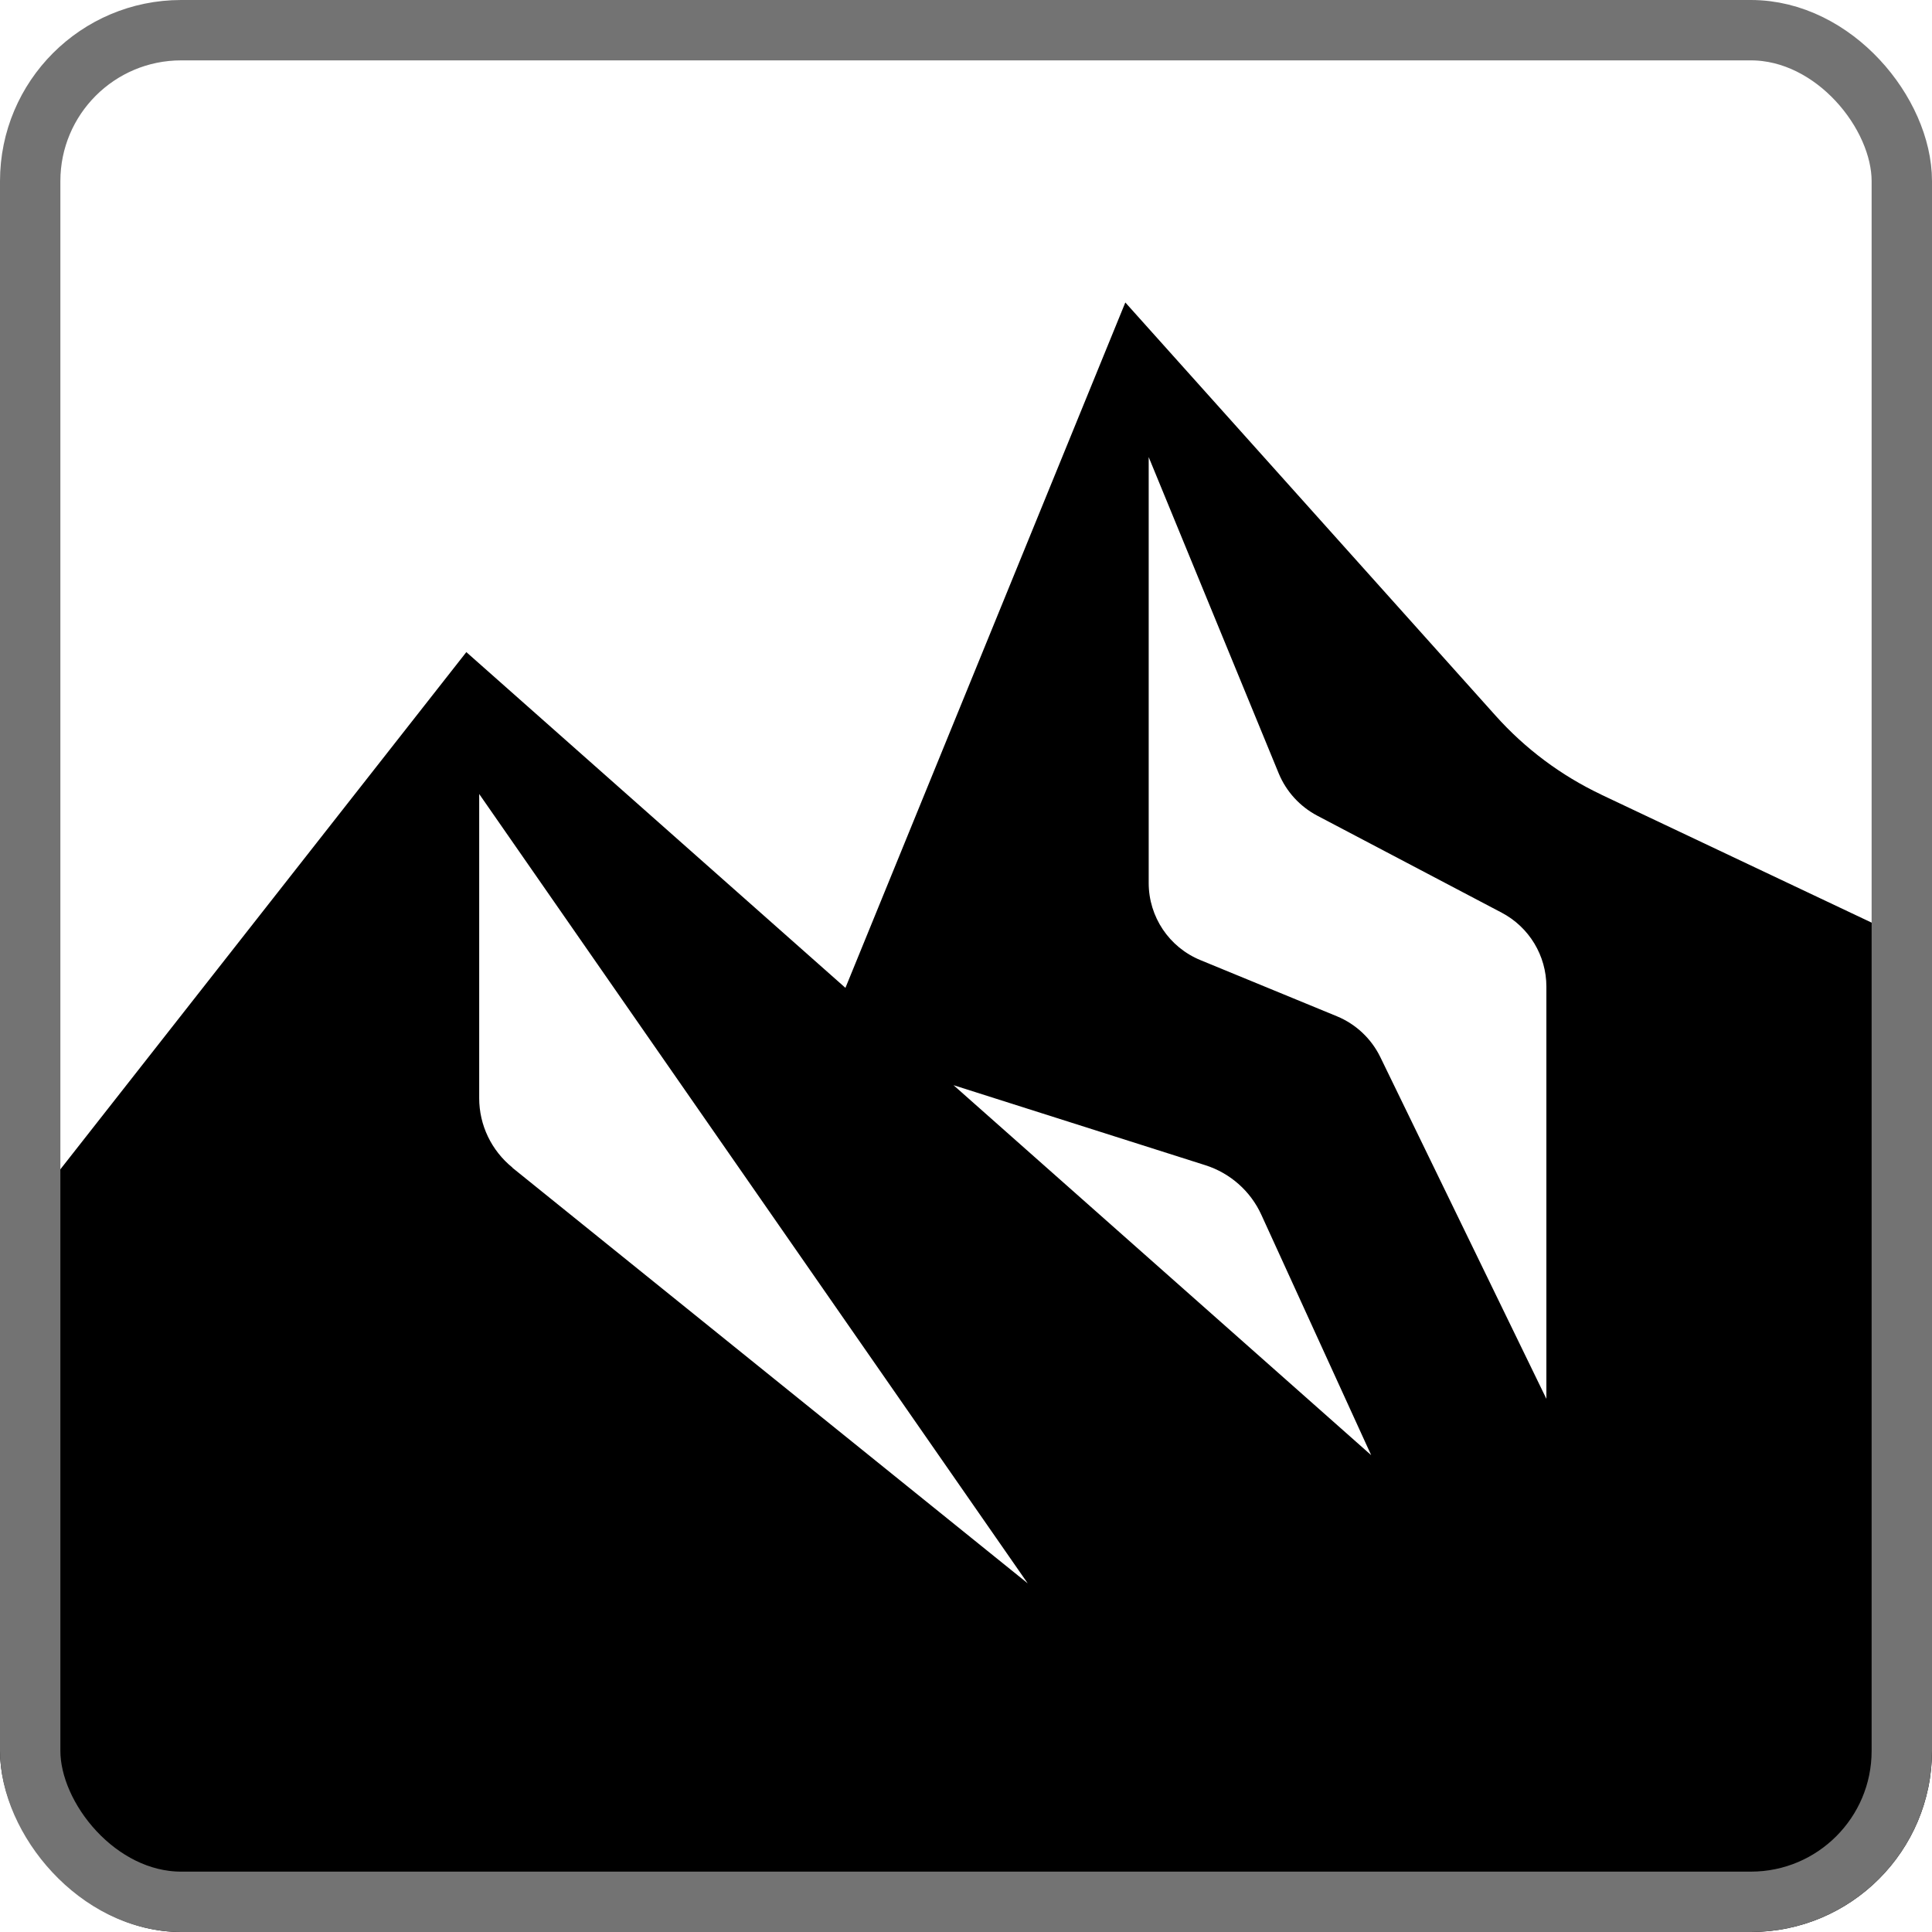
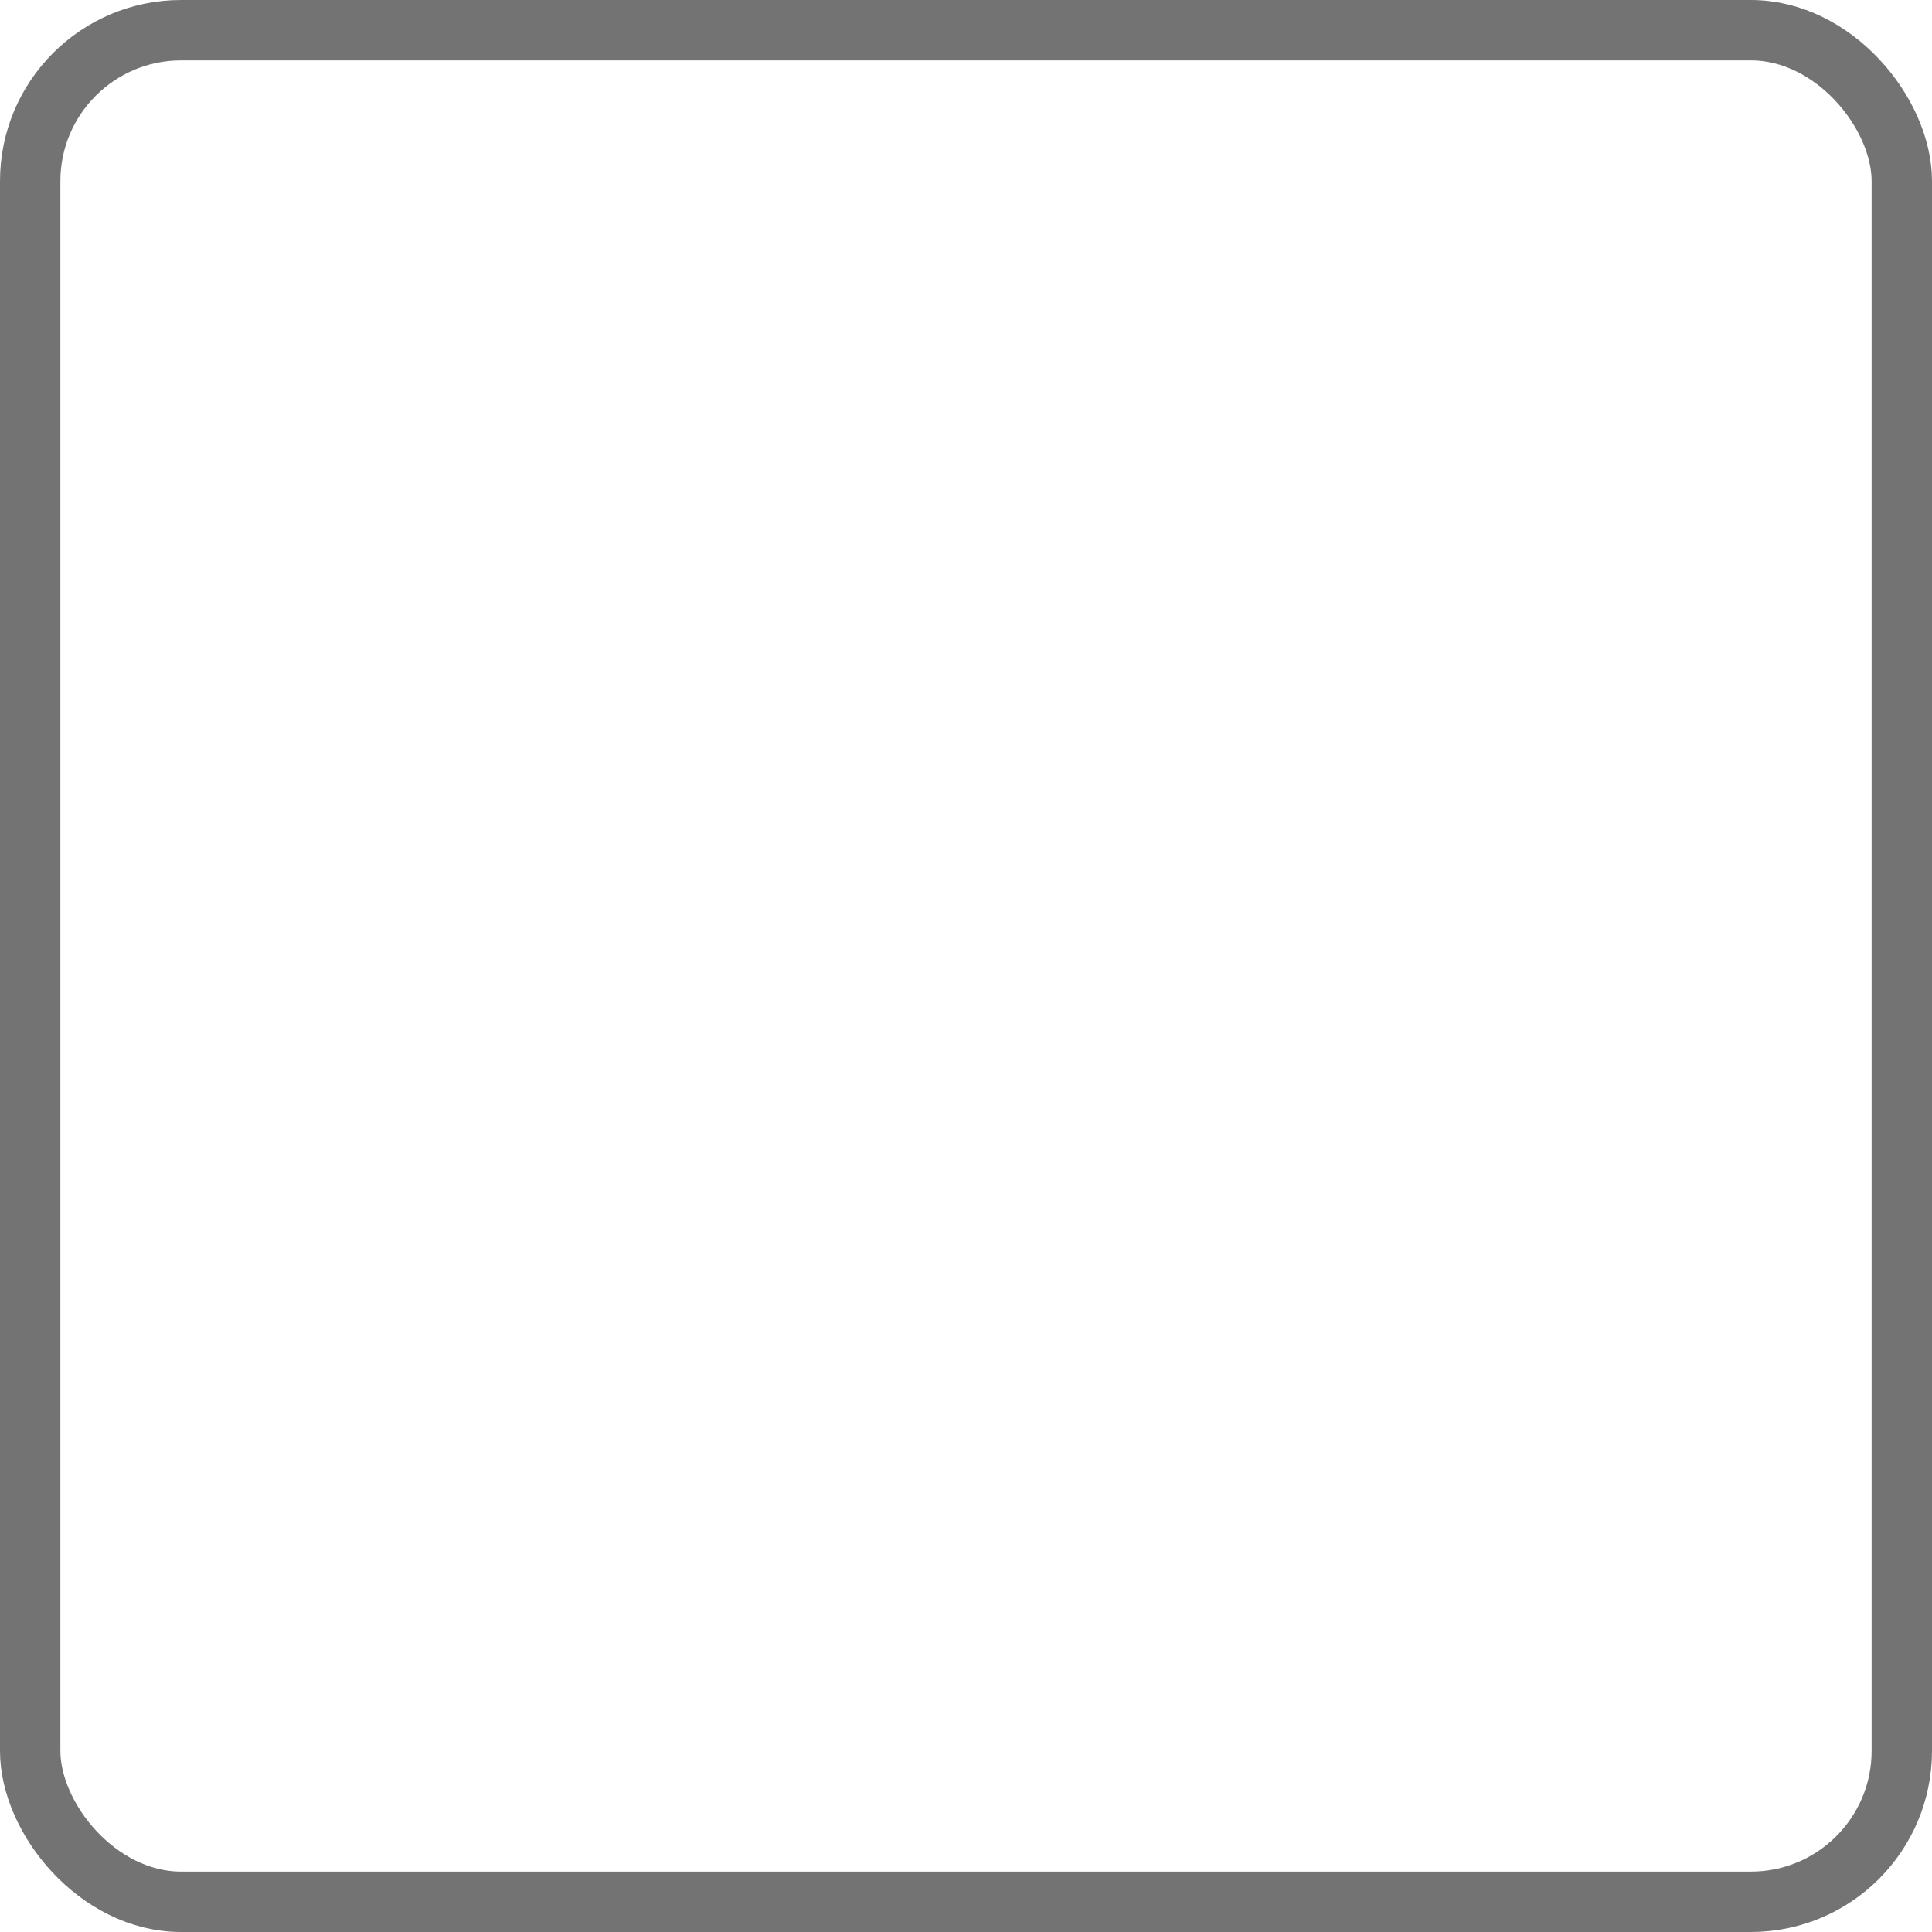
<svg xmlns="http://www.w3.org/2000/svg" width="32" height="32" viewBox="0 0 32 32" fill="none">
  <g clip-path="url(#clip0_135_6805)">
-     <path d="M25.613 23.169L22.862 17.508C22.713 17.203 22.457 16.962 22.144 16.833L19.884 15.903C19.364 15.69 19.026 15.185 19.026 14.625V7.571L21.18 12.811C21.304 13.11 21.529 13.357 21.816 13.509L24.873 15.117C25.328 15.357 25.613 15.828 25.613 16.342V23.169ZM15.79 17.973L19.966 19.3C20.376 19.431 20.713 19.728 20.892 20.121L22.711 24.102L15.792 17.973H15.79ZM8.487 19.338C8.14 19.057 7.937 18.636 7.937 18.19V13.151L17.022 26.225L8.485 19.34L8.487 19.338ZM26.524 13.162C25.858 12.847 25.262 12.402 24.771 11.853L18.639 5.01L14.003 16.362L7.724 10.801L-0.97 21.877L-2 38L10.342 39.5H16.827L33.508 41L38 25.5L39 22.787L33.508 16.469L26.522 13.162H26.524Z" fill="black" />
-   </g>
+     </g>
  <rect x="0.5" y="0.5" width="31" height="31" rx="2.5" stroke="#737373" />
  <defs>
    <clipPath id="clip0_135_6805">
-       <rect width="32" height="32" rx="3" fill="white" />
-     </clipPath>
+       </clipPath>
  </defs>
</svg>